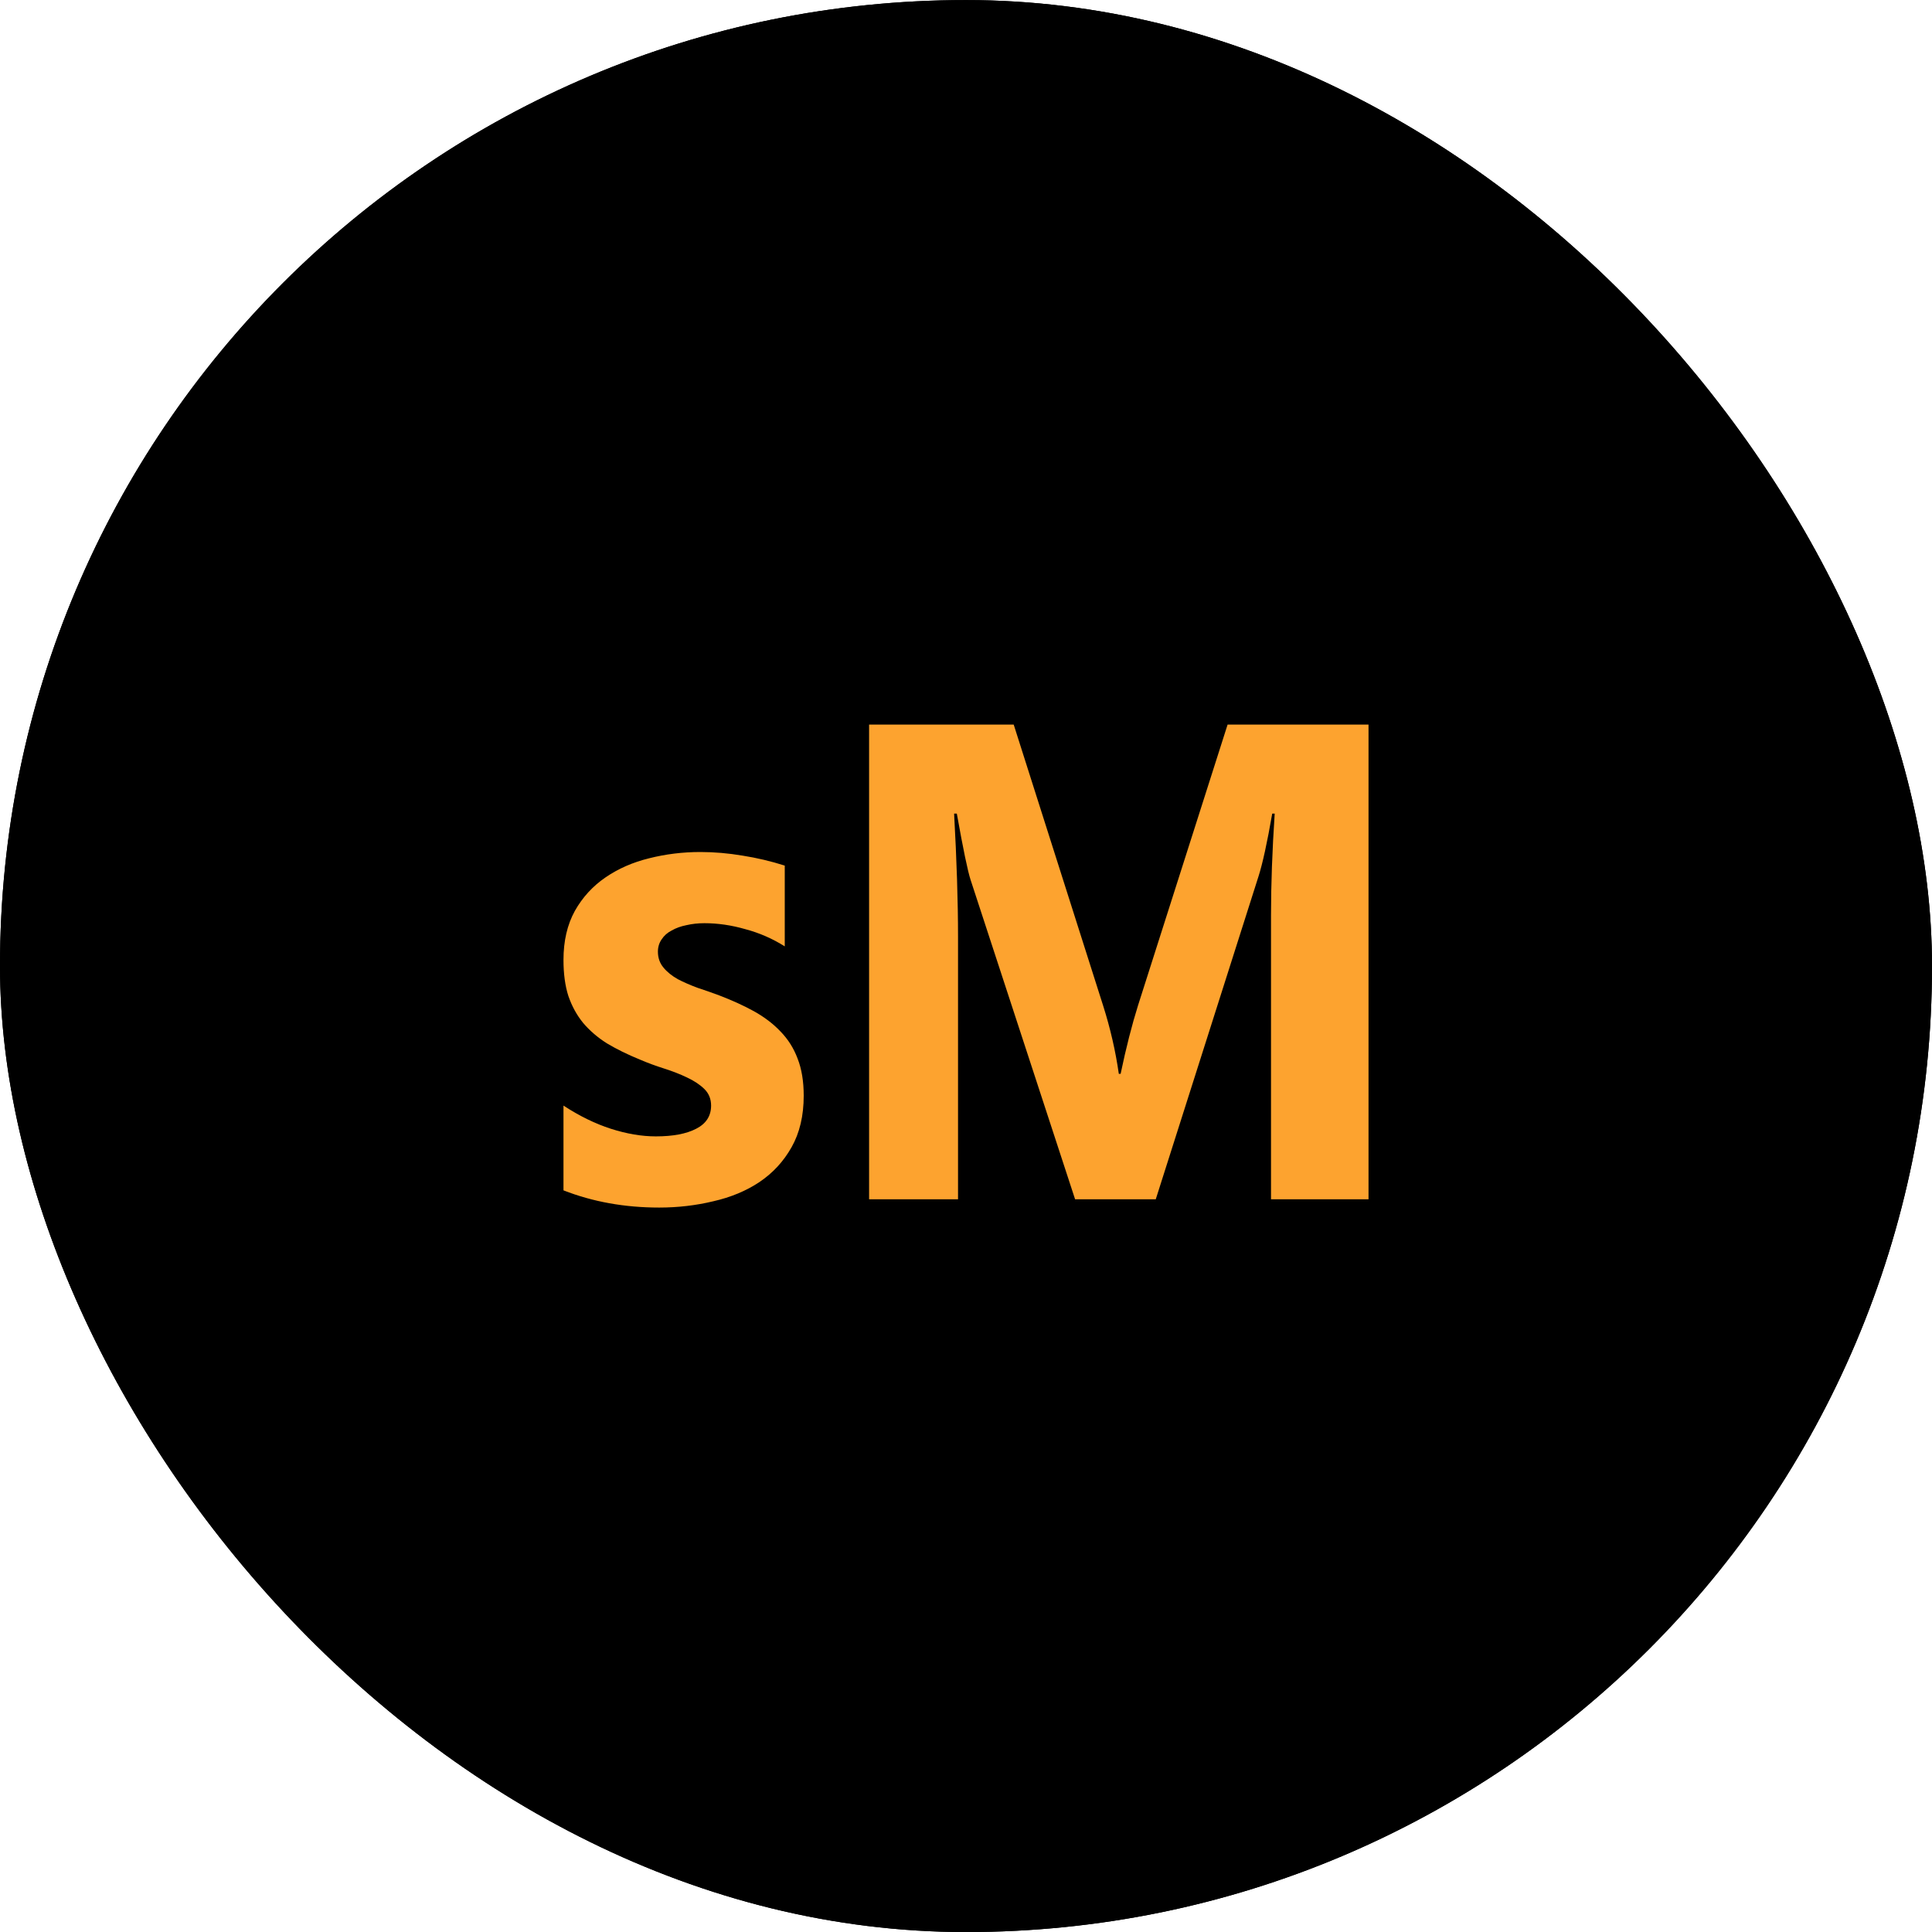
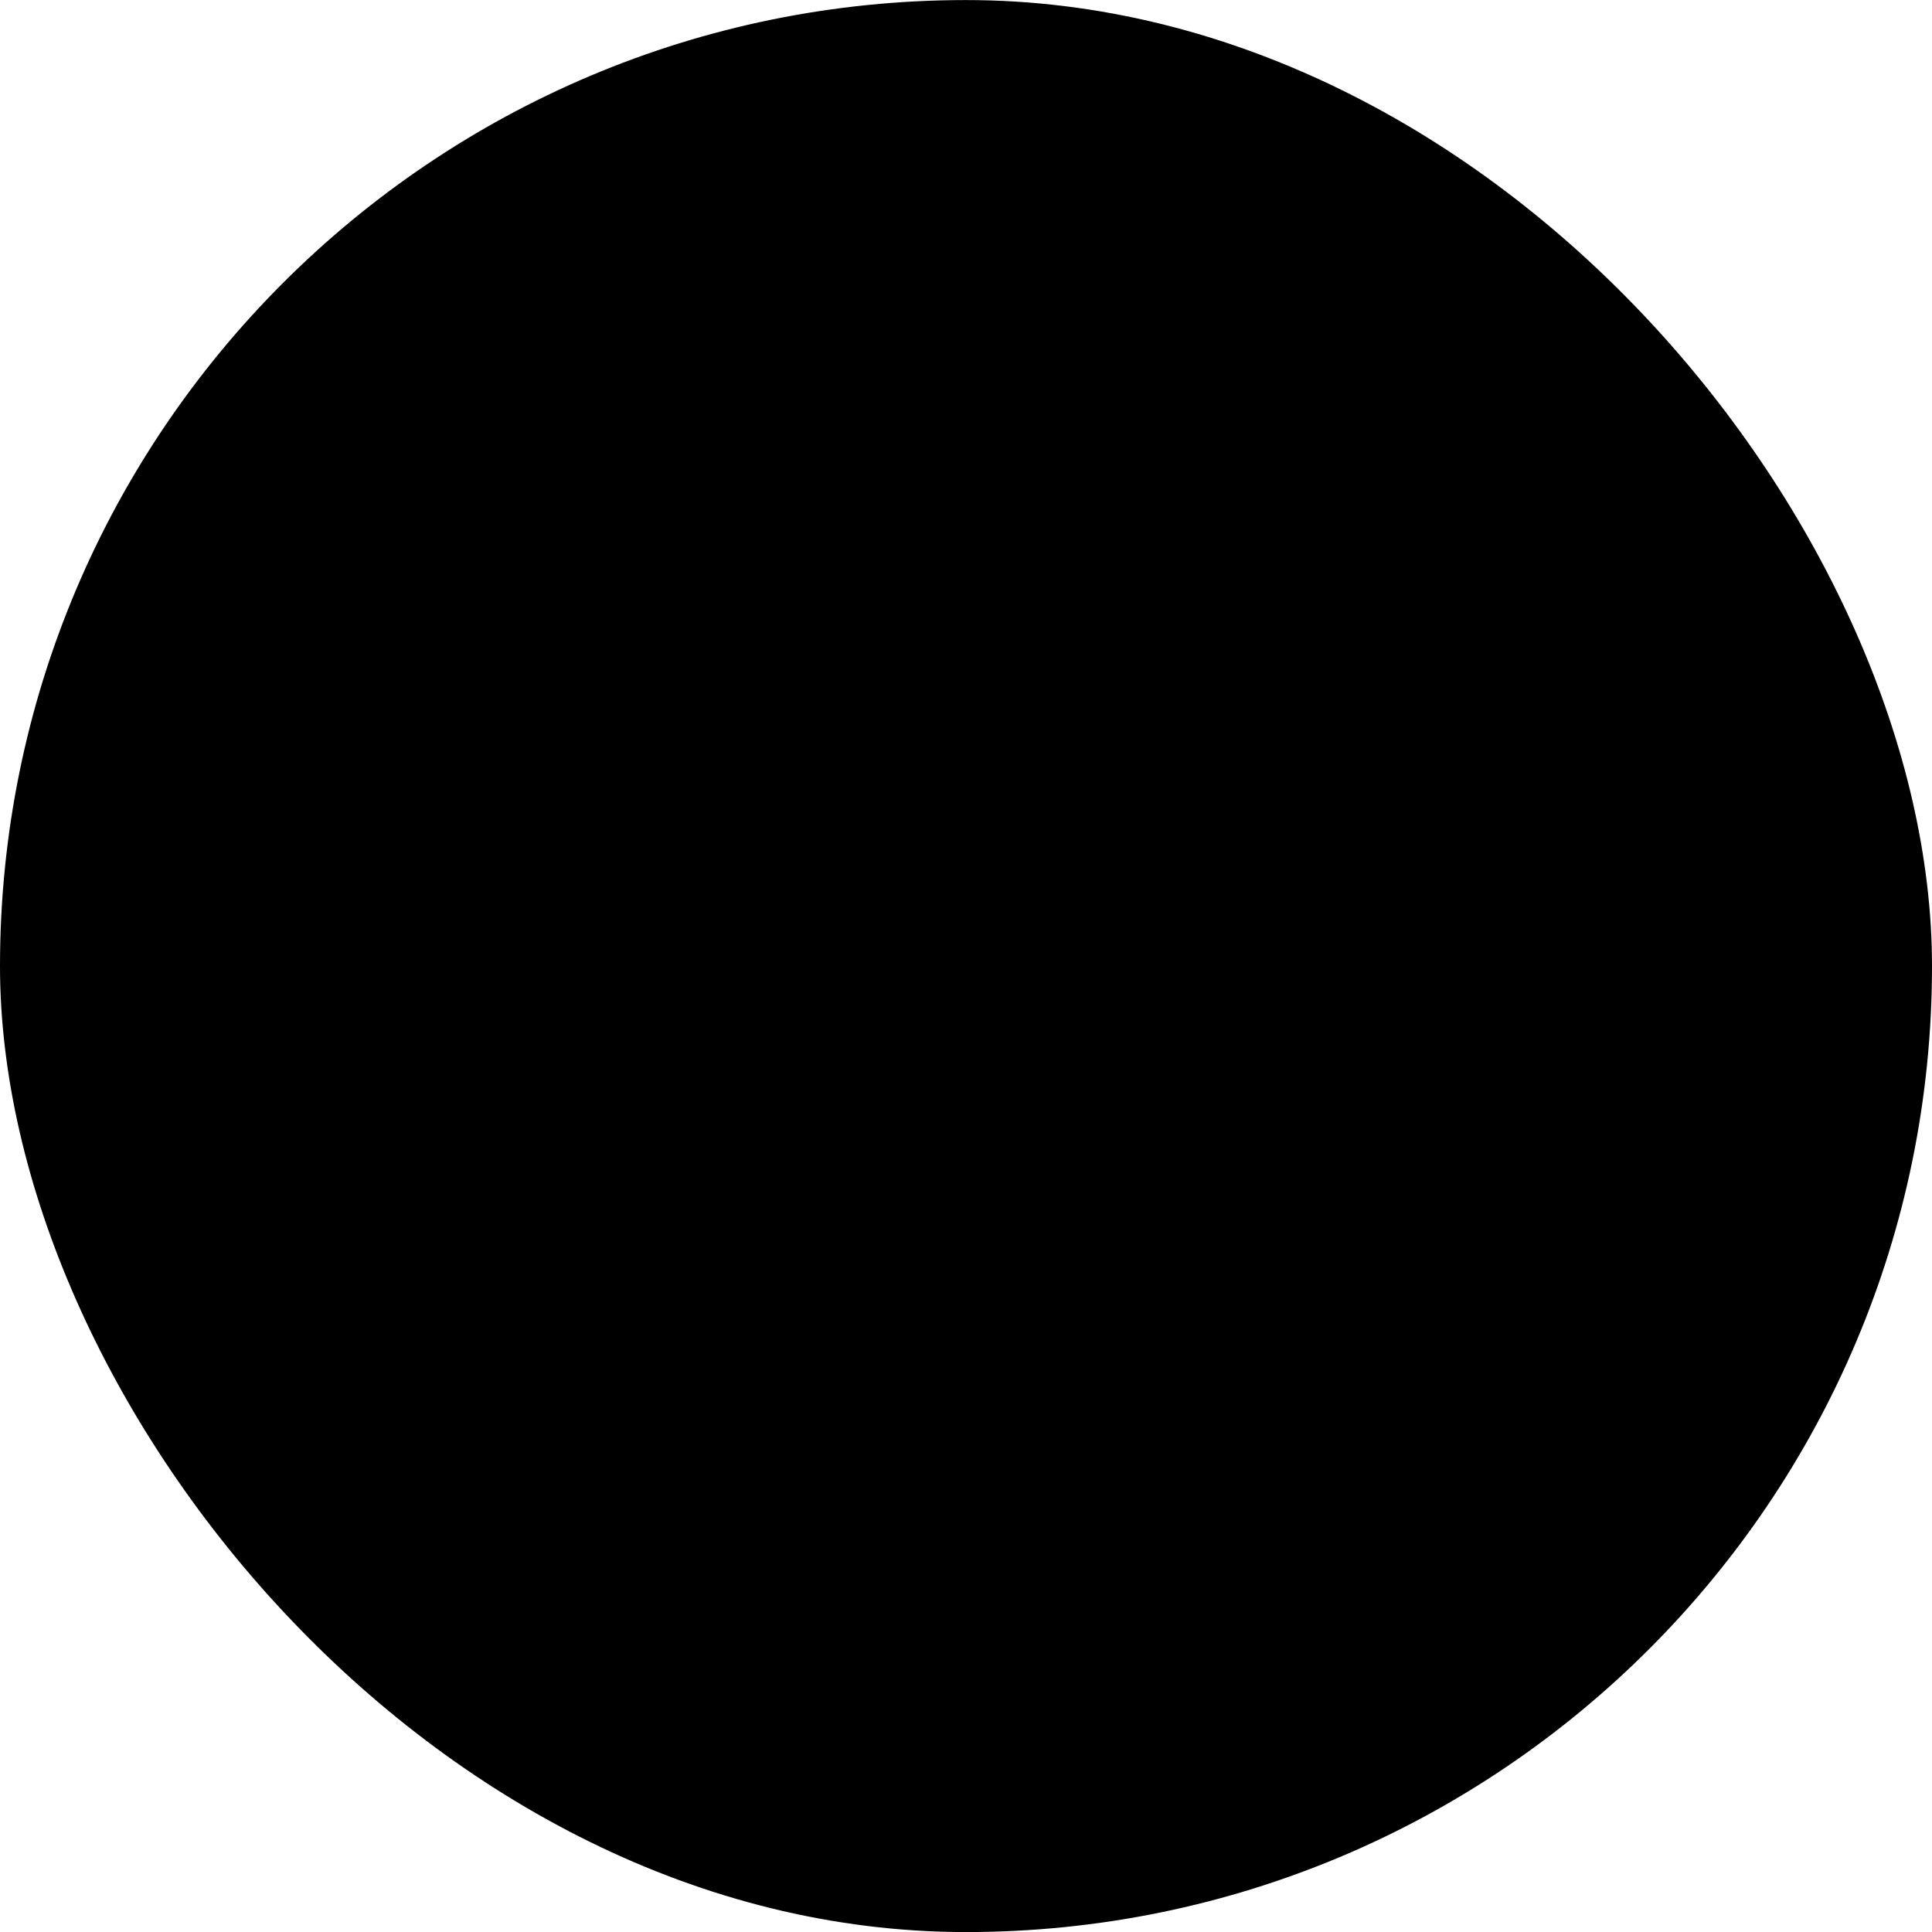
<svg xmlns="http://www.w3.org/2000/svg" width="32" height="32" viewBox="0 0 32 32" fill="none">
  <rect y="0.001" width="32" height="32" rx="16" fill="black" />
-   <rect y="0.001" width="32" height="32" rx="16" fill="black" />
-   <path d="M9.333 19.716V18.312C9.596 18.484 9.858 18.612 10.118 18.696C10.381 18.78 10.629 18.822 10.862 18.822C11.146 18.822 11.368 18.78 11.53 18.696C11.695 18.612 11.778 18.484 11.778 18.312C11.778 18.203 11.741 18.111 11.667 18.038C11.593 17.965 11.496 17.901 11.378 17.846C11.264 17.791 11.137 17.742 10.999 17.698C10.86 17.654 10.727 17.605 10.599 17.55C10.393 17.466 10.211 17.376 10.052 17.281C9.897 17.183 9.765 17.069 9.657 16.941C9.553 16.813 9.472 16.665 9.414 16.497C9.36 16.329 9.333 16.13 9.333 15.899C9.333 15.585 9.396 15.315 9.521 15.088C9.649 14.861 9.818 14.677 10.027 14.534C10.239 14.388 10.481 14.282 10.751 14.216C11.024 14.147 11.307 14.112 11.601 14.112C11.831 14.112 12.063 14.132 12.3 14.172C12.536 14.209 12.769 14.264 12.998 14.337V15.675C12.796 15.547 12.578 15.452 12.345 15.39C12.116 15.324 11.89 15.291 11.667 15.291C11.562 15.291 11.463 15.302 11.368 15.324C11.277 15.342 11.196 15.371 11.125 15.412C11.054 15.448 10.999 15.497 10.958 15.56C10.918 15.618 10.897 15.686 10.897 15.762C10.897 15.865 10.928 15.953 10.989 16.026C11.049 16.099 11.129 16.163 11.226 16.218C11.324 16.269 11.432 16.316 11.55 16.36C11.672 16.4 11.792 16.442 11.91 16.486C12.122 16.567 12.315 16.654 12.487 16.749C12.659 16.845 12.806 16.956 12.927 17.084C13.052 17.212 13.147 17.362 13.211 17.534C13.278 17.705 13.312 17.91 13.312 18.148C13.312 18.48 13.245 18.765 13.11 19.003C12.978 19.237 12.801 19.429 12.578 19.579C12.359 19.725 12.104 19.831 11.814 19.897C11.527 19.966 11.228 20.001 10.918 20.001C10.347 20.001 9.819 19.906 9.333 19.716ZM22.667 19.864H21.052V15.159C21.052 14.651 21.072 14.09 21.113 13.476H21.072C20.988 13.959 20.912 14.306 20.844 14.518L19.143 19.864H17.807L16.076 14.573C16.029 14.43 15.953 14.065 15.848 13.476H15.803C15.846 14.251 15.868 14.931 15.868 15.516V19.864H14.395V12.001H16.79L18.273 16.662C18.391 17.035 18.477 17.409 18.531 17.786H18.561C18.652 17.351 18.749 16.972 18.85 16.651L20.333 12.001H22.667V19.864Z" fill="#FDA32F" />
</svg>